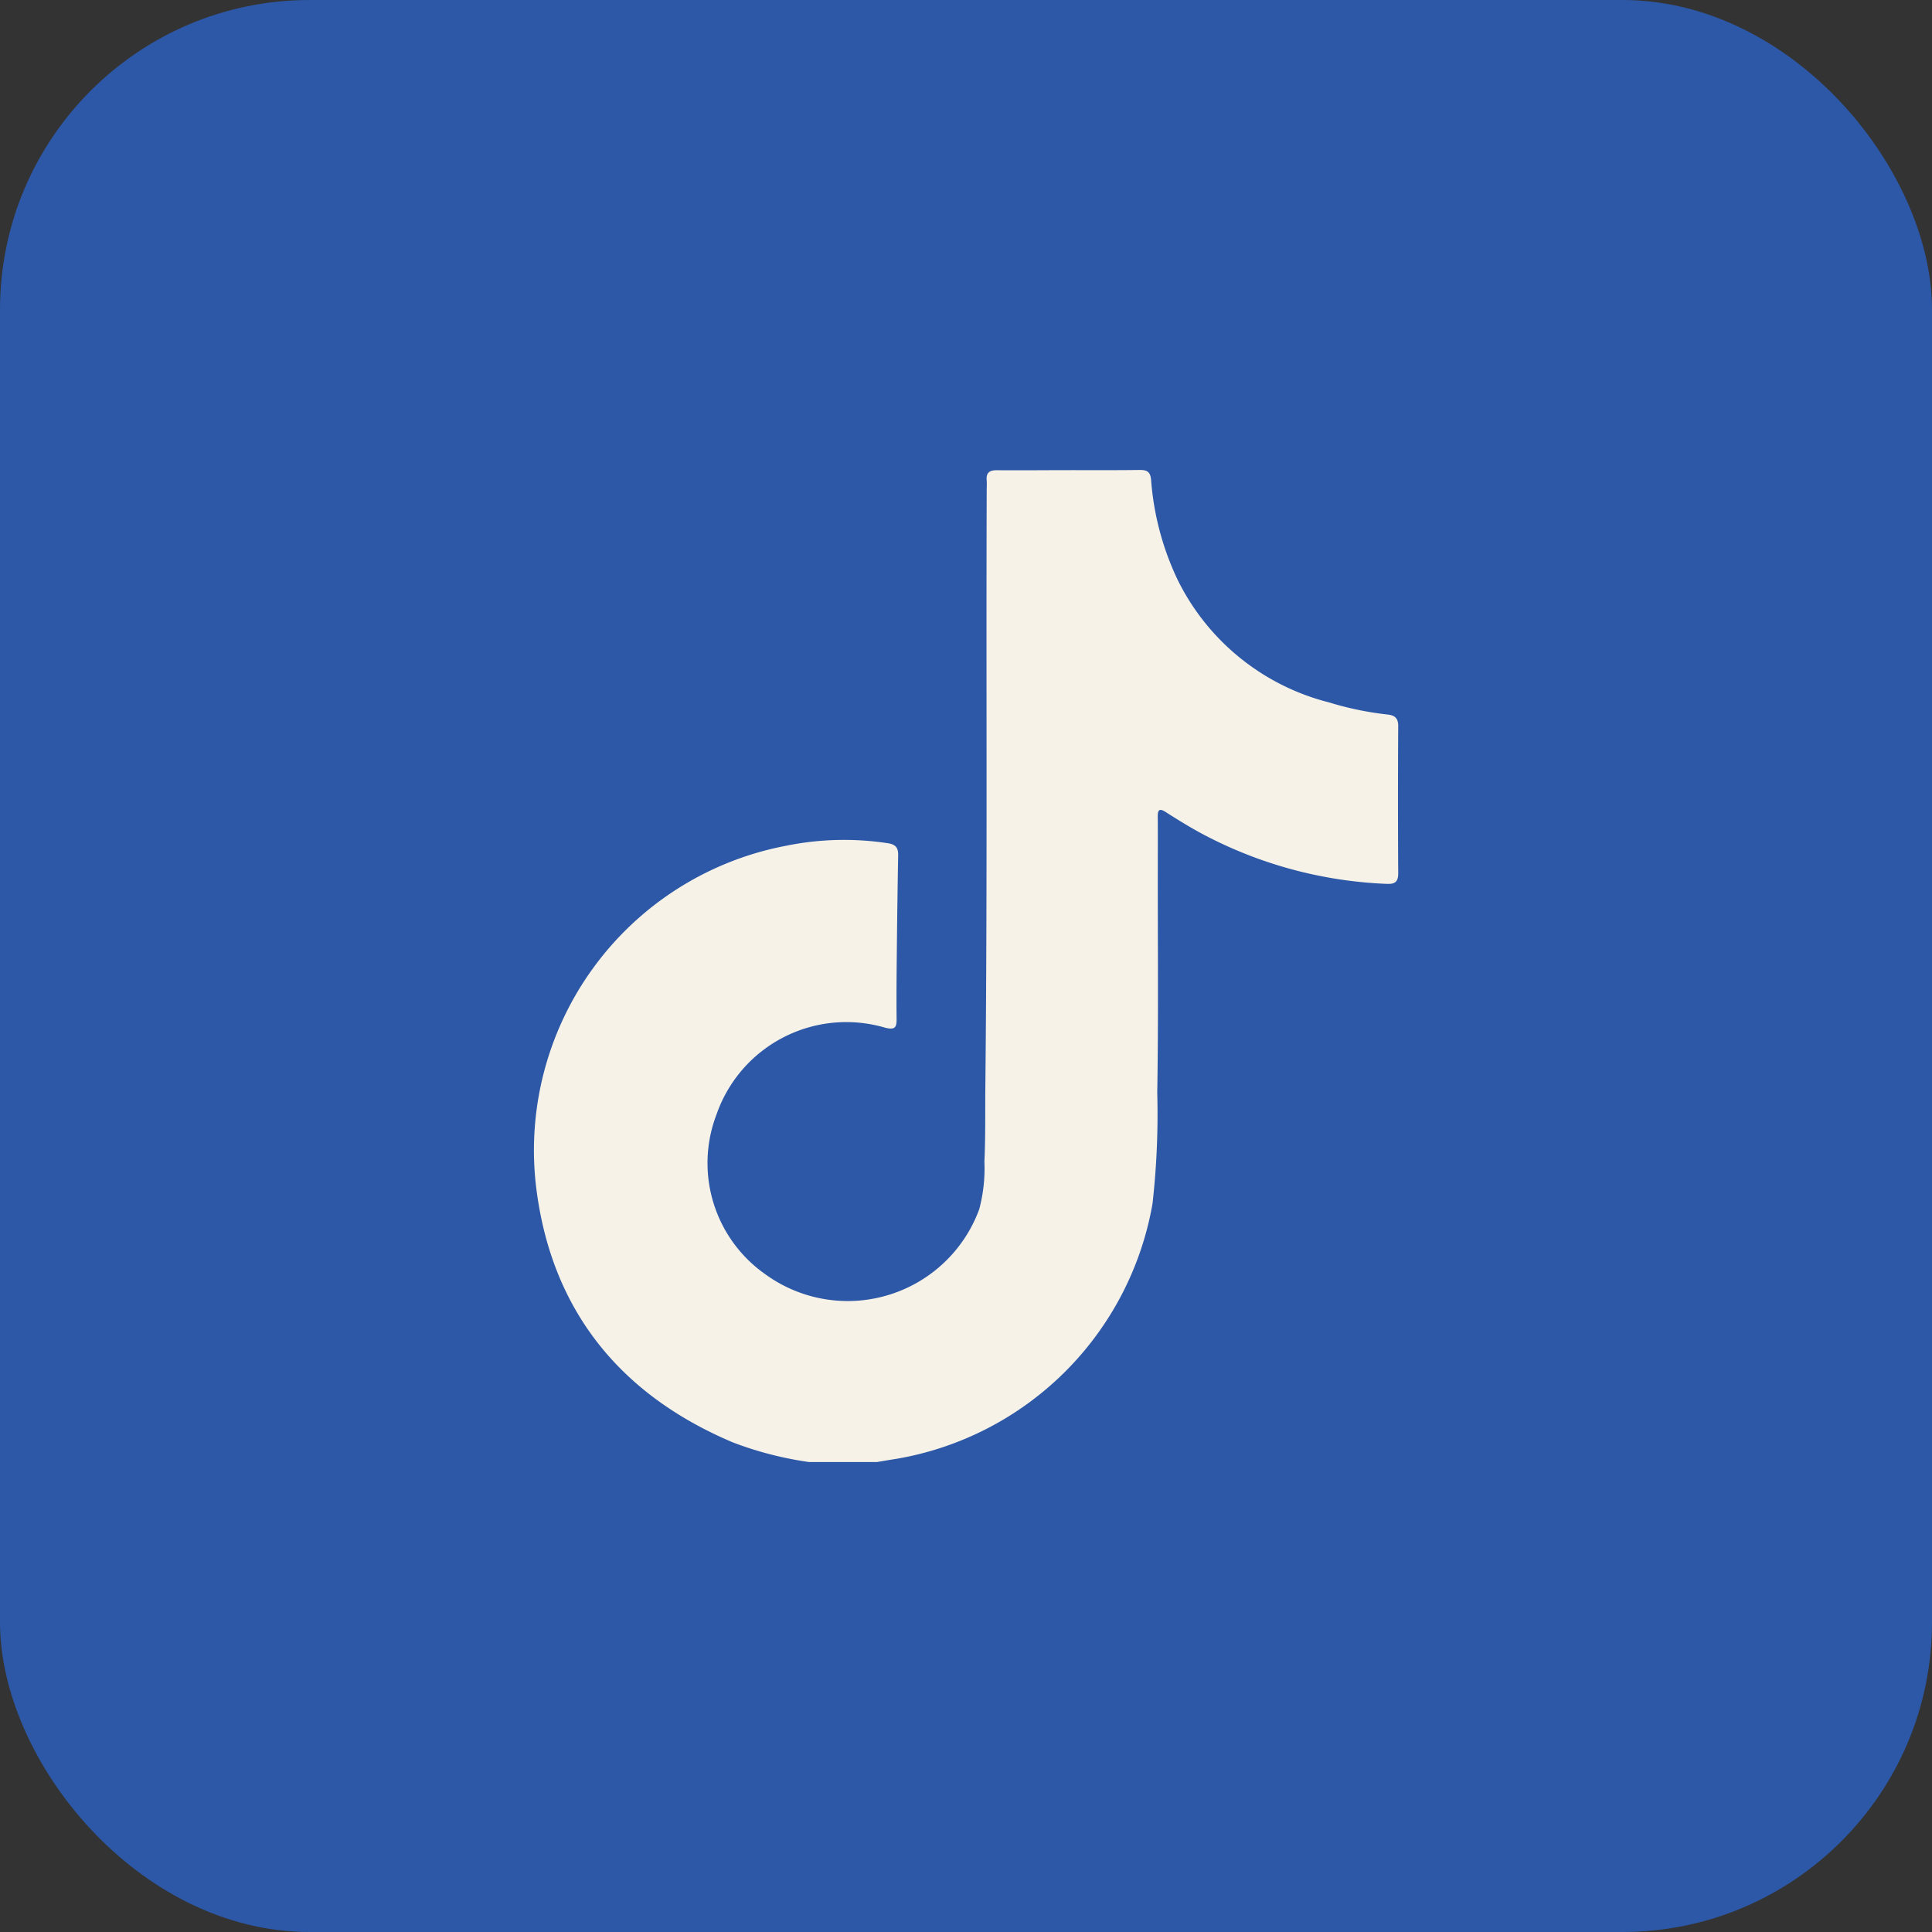
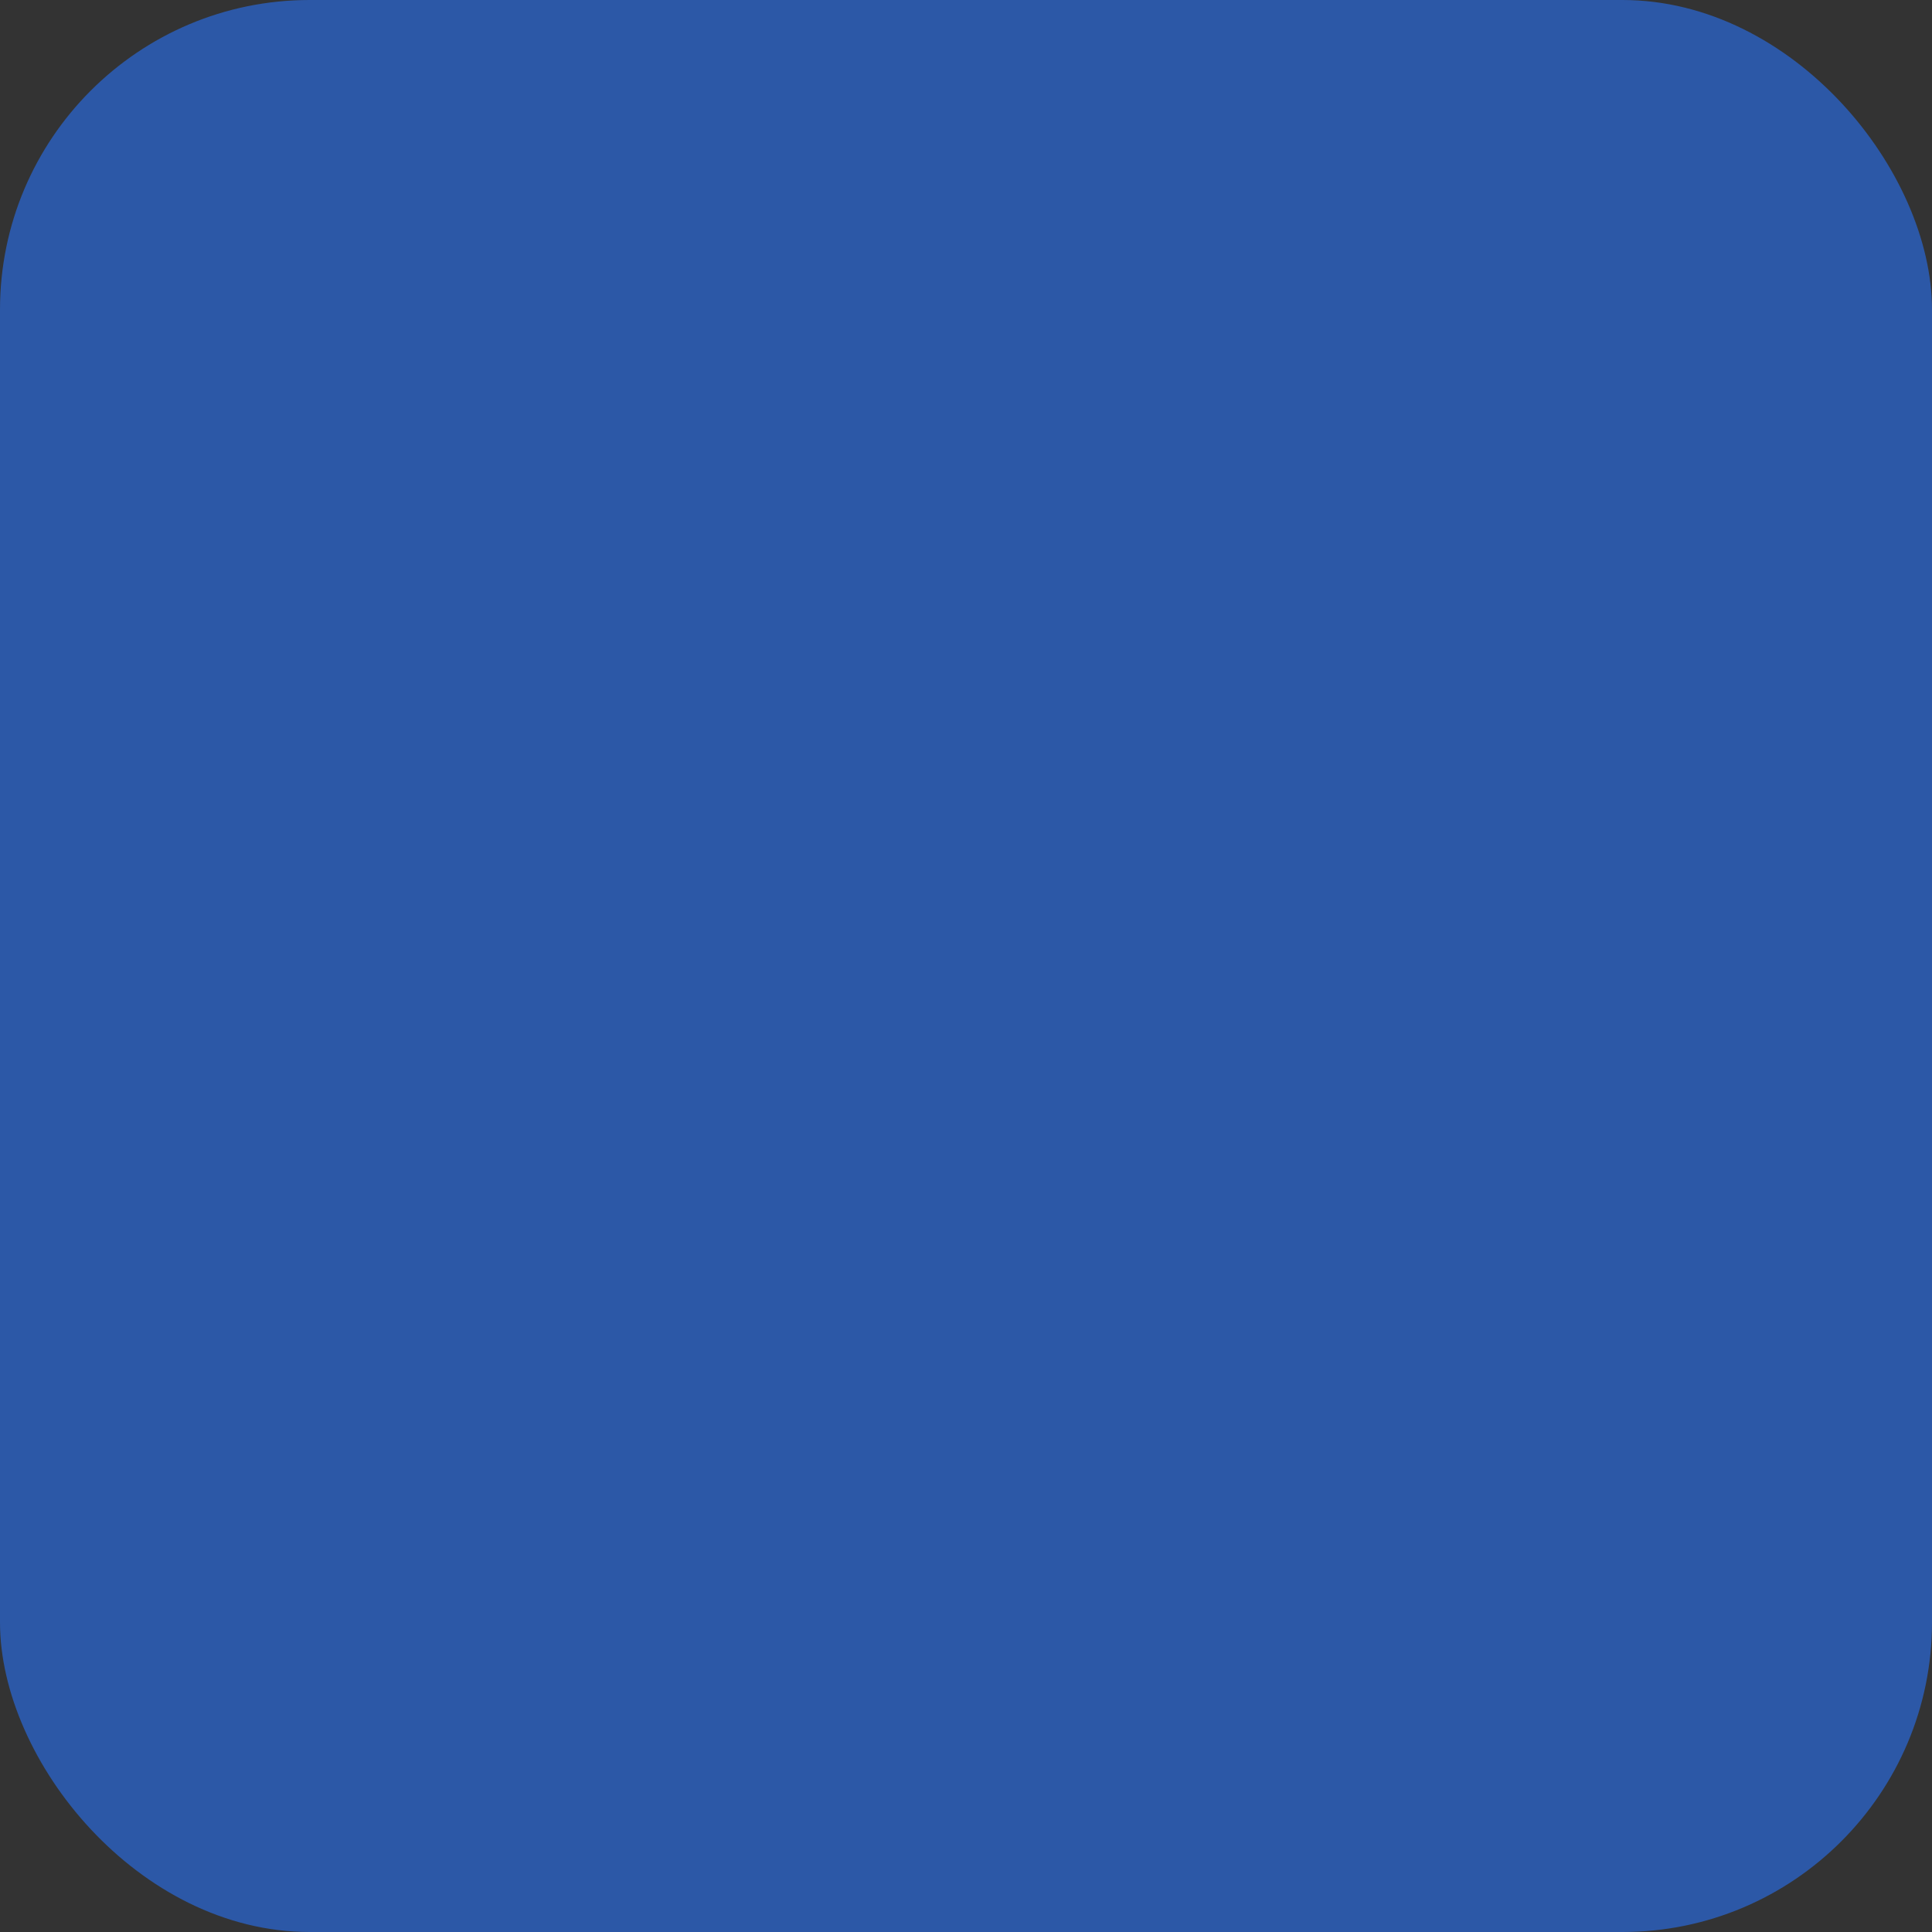
<svg xmlns="http://www.w3.org/2000/svg" id="Layer_1" data-name="Layer 1" width="105.396" height="105.396" viewBox="0 0 105.396 105.396">
  <rect x="0" y="0" width="105.396" height="105.396" fill="#333333" stroke="none" />
  <defs>
    <style>.cls-1{fill:#2c58a7;}.cls-2{fill:#f6f2e7;}</style>
  </defs>
  <rect class="cls-1" width="105.396" height="105.396" rx="16.892" />
  <g id="BKUSK9">
-     <path class="cls-2" d="M44.139,79.759A19.144,19.144,0,0,1,39.963,78.68c-6.107-2.587-9.818-7.141-10.689-13.713a16.908,16.908,0,0,1,13.617-18.83,15.818,15.818,0,0,1,5.56-.134c.438.069.553.271.546.663q-.045,2.533-.071,5.067c-.013,1.285-.028,2.57-.014,3.855.005.474-.101.602-.609.48a7.497,7.497,0,0,0-9.215,4.729,7.408,7.408,0,0,0,2.683,8.732,7.644,7.644,0,0,0,11.646-3.553,8.643,8.643,0,0,0,.285-2.61c.064-1.353.037-2.71.051-4.065.115-10.859.038-21.719.074-32.579.001-.176.014-.353-.001-.528-.037-.426.175-.546.569-.542,1.214.011,2.429-.002,3.643-.004,1.373-.002,2.746.009,4.119-.01.403-.006.599.088.638.537a15.32,15.32,0,0,0,1.458,5.475,12.669,12.669,0,0,0,8.239,6.665,17.382,17.382,0,0,0,3.198.664c.389.04.589.189.586.63q-.024,4.013,0,8.026c.003.478-.184.605-.629.582a23.354,23.354,0,0,1-10.235-2.821c-.616-.34-1.216-.709-1.808-1.09-.354-.228-.45-.134-.446.252.01.95.003,1.901.003,2.852-.004,4.066.038,8.133-.03,12.198a43.595,43.595,0,0,1-.258,6.056A17.108,17.108,0,0,1,48.925,79.58c-.364.055-.726.119-1.089.179Z" />
-   </g>
+     </g>
</svg>